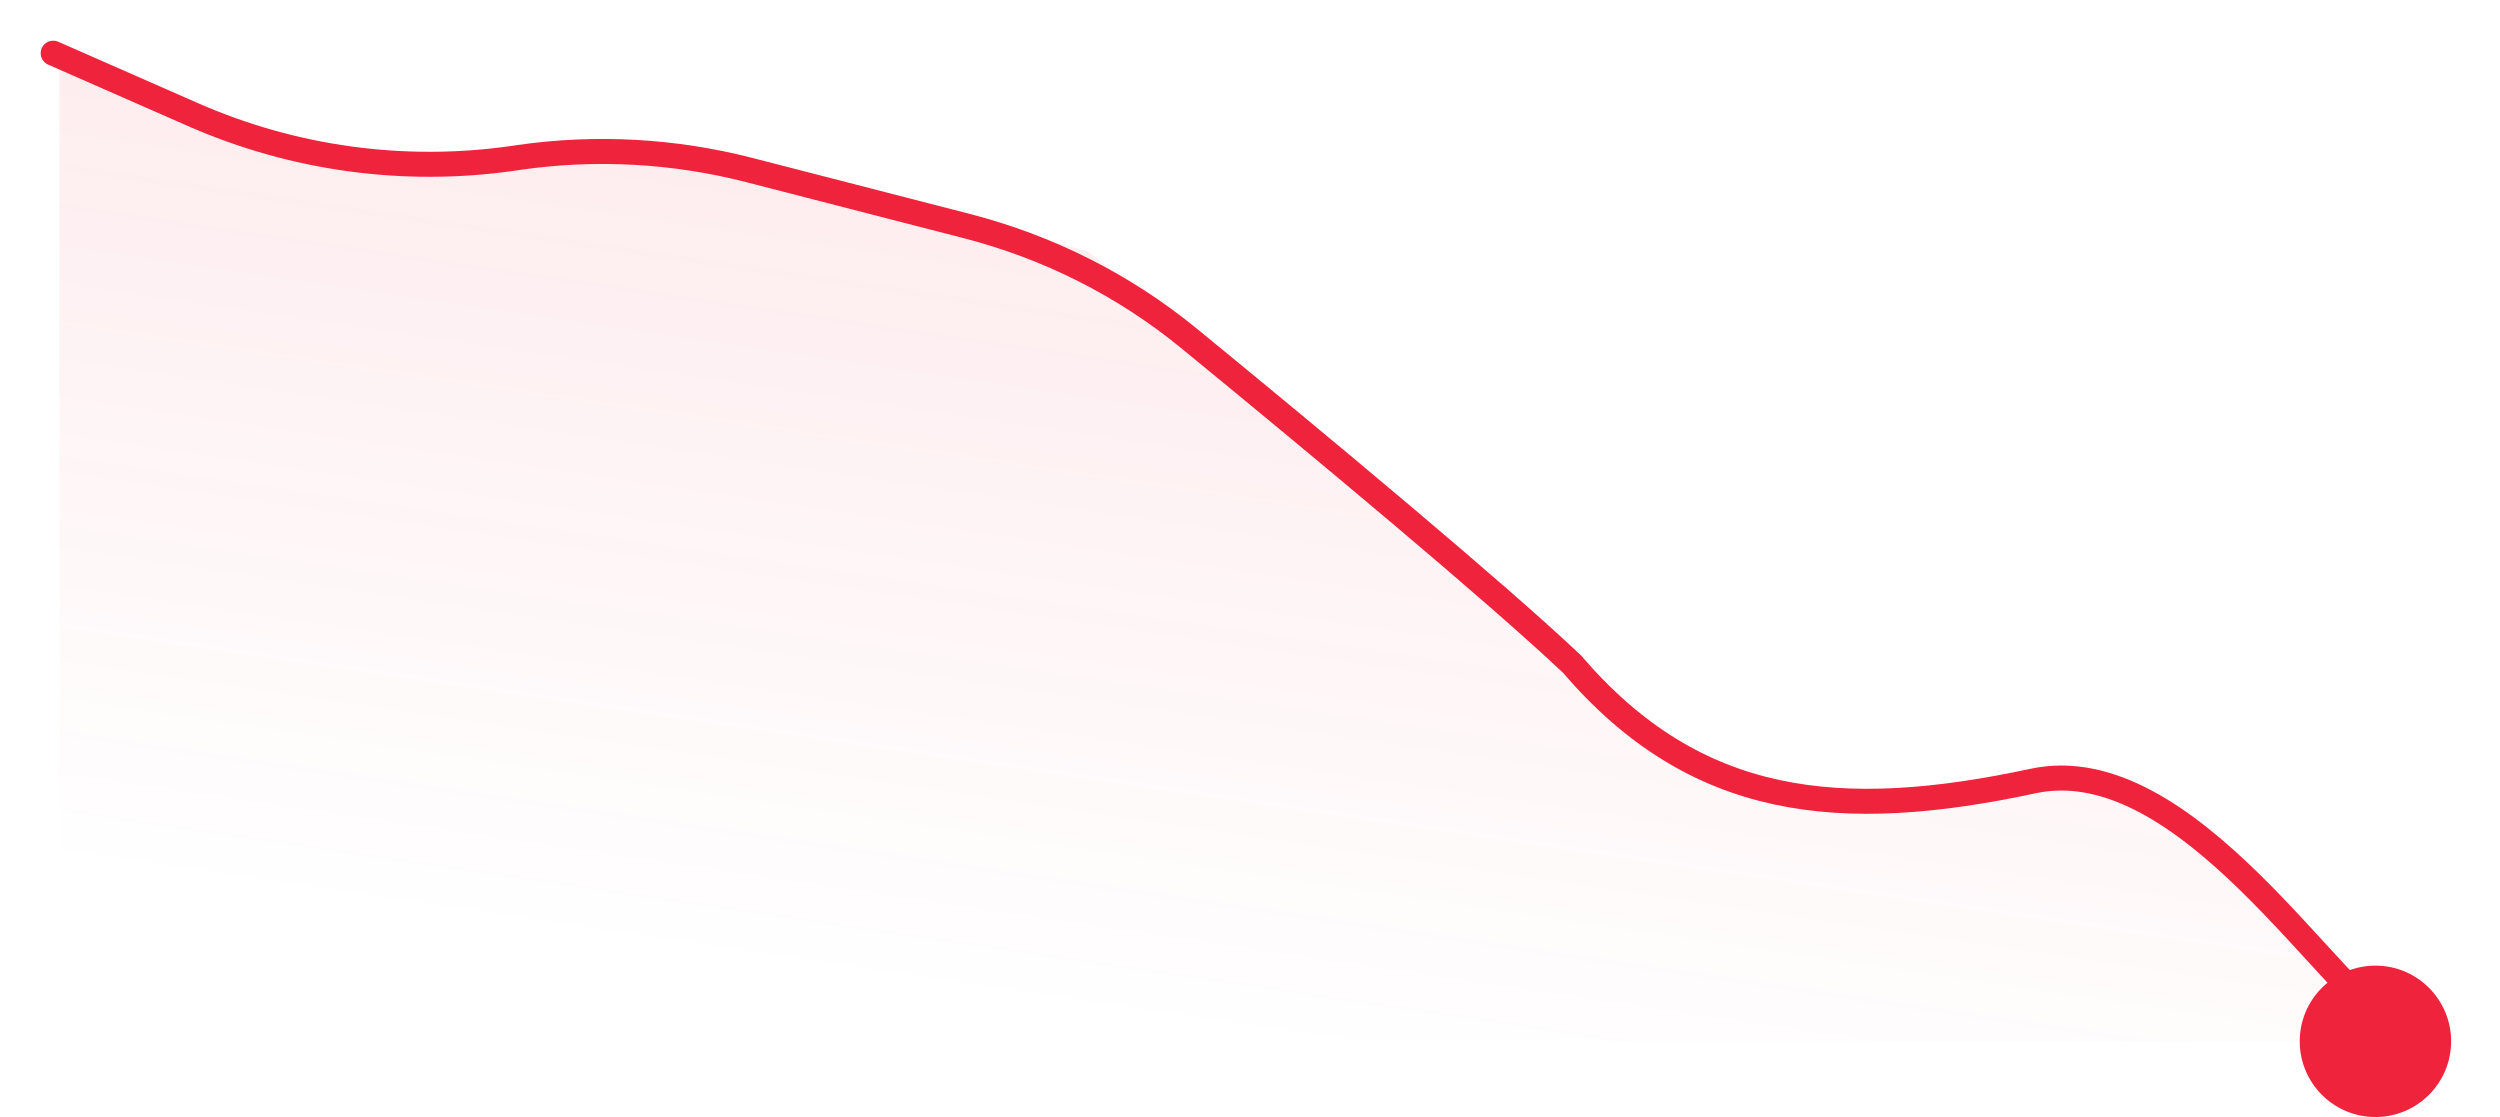
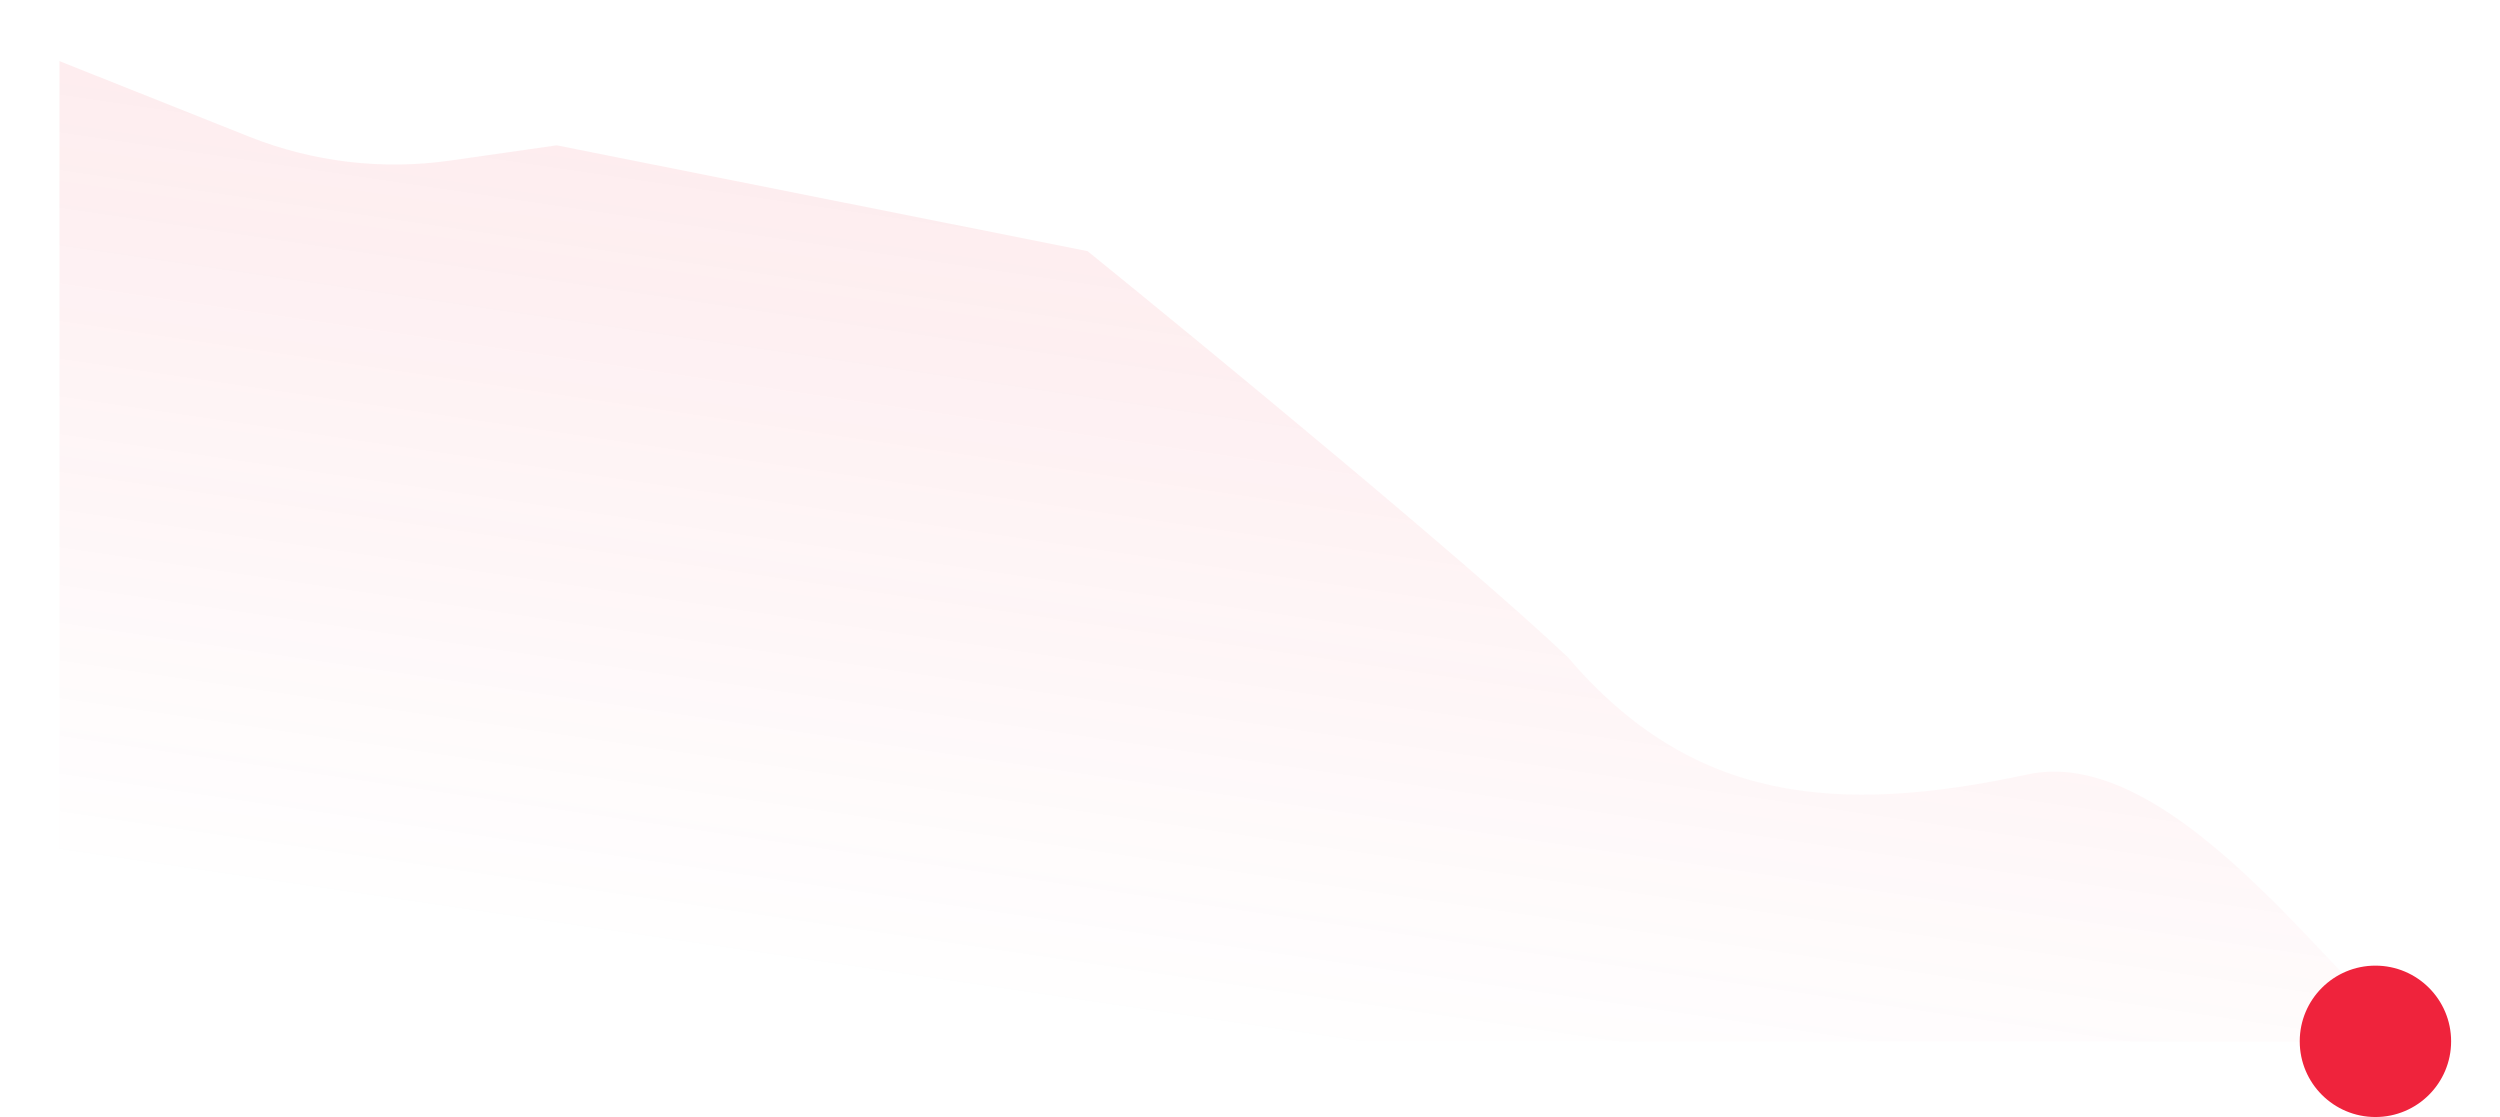
<svg xmlns="http://www.w3.org/2000/svg" width="47" height="21" viewBox="0 0 47 21" fill="none">
-   <path d="M38.12 14.559C41.009 13.937 44.267 19.062 45.471 19.58H45.343H1.118V1.149L4.68 2.568C5.882 3.047 7.189 3.202 8.469 3.018L10.466 2.732C11.434 2.594 12.42 2.648 13.368 2.893L20.447 4.722C22.683 6.534 27.619 10.598 29.477 12.358C31.799 15.076 34.508 15.335 38.12 14.559Z" fill="url(#paint0_linear_119_275539)" />
-   <path d="M45.081 19.323C43.873 18.805 41.122 14.062 38.223 14.683C34.599 15.46 31.881 15.201 29.552 12.483C28.107 11.118 24.806 8.37 22.35 6.359C21.128 5.358 19.701 4.643 18.172 4.249L14.084 3.196C12.675 2.834 11.208 2.753 9.768 2.958L9.634 2.978C7.595 3.269 5.515 2.984 3.629 2.155L1 1" stroke="#EF233C" stroke-width="0.47" stroke-linecap="round" />
+   <path d="M38.12 14.559C41.009 13.937 44.267 19.062 45.471 19.58H45.343H1.118V1.149L4.68 2.568C5.882 3.047 7.189 3.202 8.469 3.018L10.466 2.732L20.447 4.722C22.683 6.534 27.619 10.598 29.477 12.358C31.799 15.076 34.508 15.335 38.12 14.559Z" fill="url(#paint0_linear_119_275539)" />
  <circle cx="1.423" cy="1.423" r="1.423" transform="matrix(-1 0 0 1 46.081 18.154)" fill="#EF233C" />
  <defs>
    <linearGradient id="paint0_linear_119_275539" x1="25.827" y1="1.879" x2="23.214" y2="19.578" gradientUnits="userSpaceOnUse">
      <stop stop-color="#EF233C" stop-opacity="0.1" />
      <stop offset="1" stop-color="#EF233C" stop-opacity="0" />
    </linearGradient>
  </defs>
</svg>